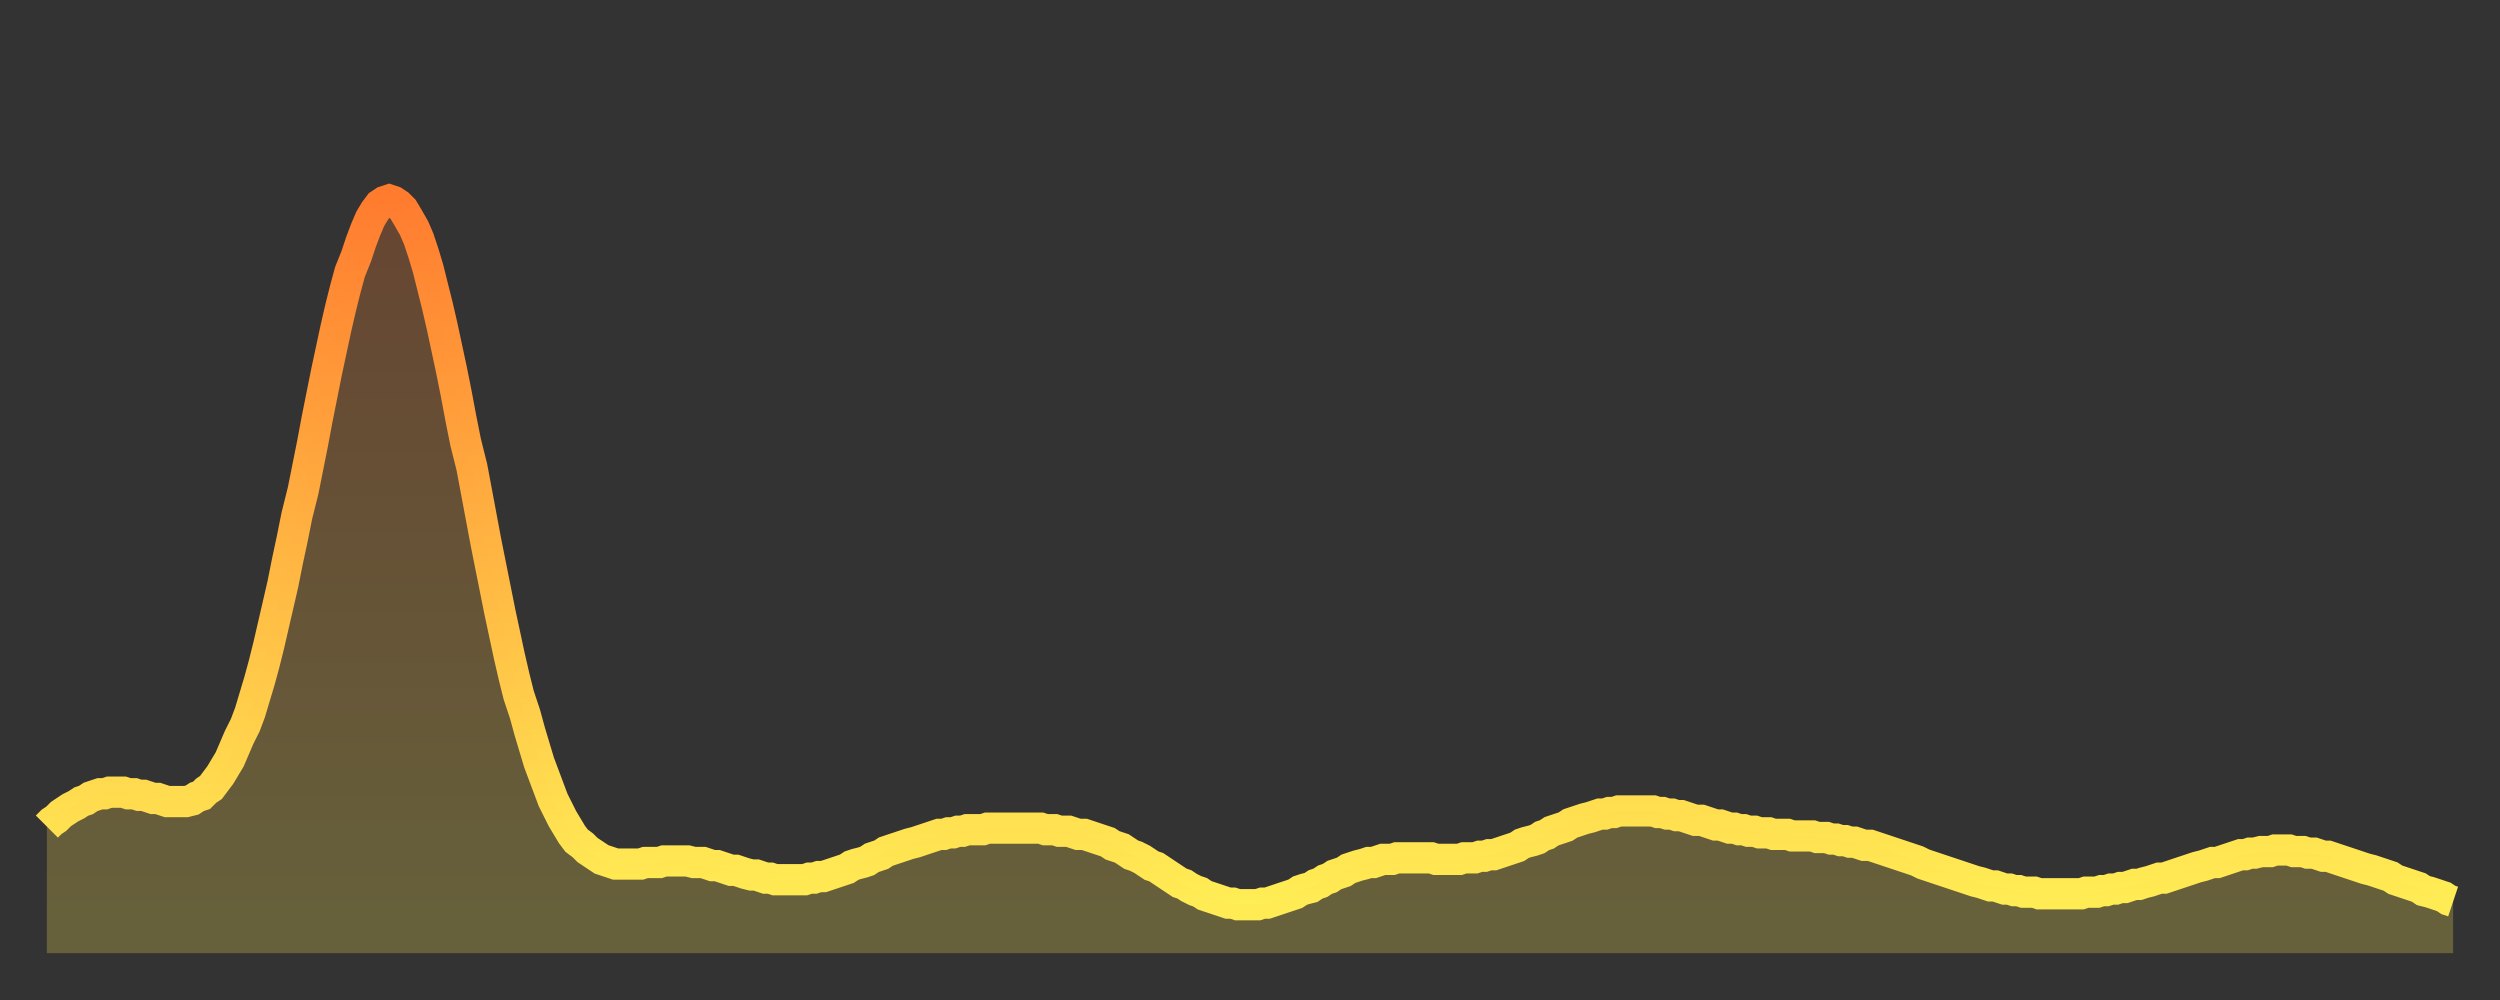
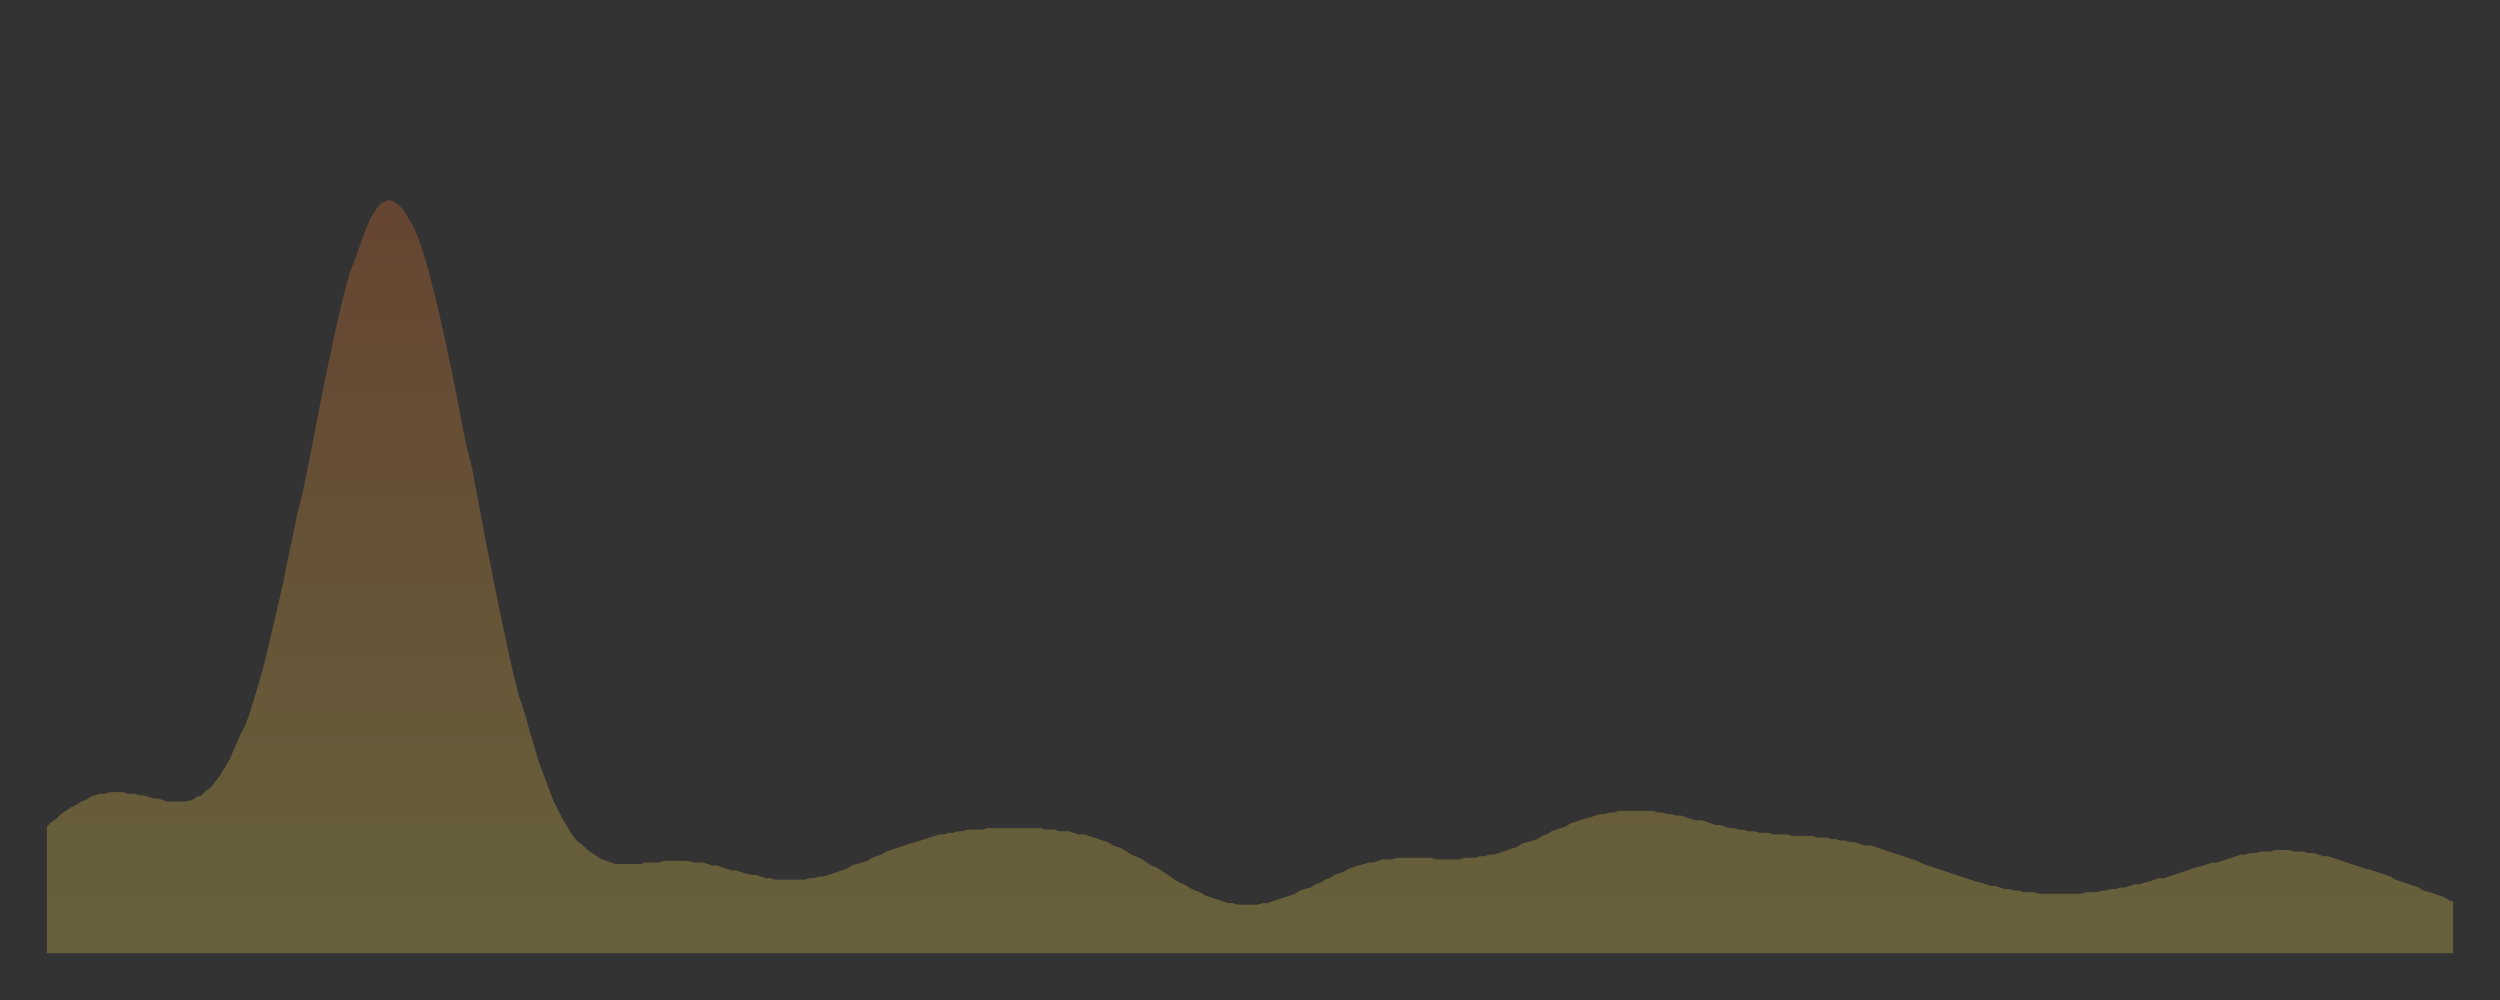
<svg xmlns="http://www.w3.org/2000/svg" baseProfile="full" height="64" version="1.1" width="160">
  <rect width="100%" height="100%" fill="#333333" stroke="none" />
  <defs>
    <linearGradient id="id1595860" x1="0" x2="0" y1="0" y2="1">
      <stop offset="0%" stop-color="#ff7c2f" />
      <stop offset="50%" stop-color="#ffb542" />
      <stop offset="100%" stop-color="#ffee55" />
    </linearGradient>
  </defs>
  <g transform="translate(3,3)">
    <g>
-       <path d="M 0.0 49.9 0.3 49.6 0.6 49.4 0.9 49.1 1.2 48.9 1.5 48.7 1.9 48.5 2.2 48.3 2.5 48.2 2.8 48.0 3.1 47.9 3.4 47.8 3.7 47.8 4.0 47.7 4.3 47.7 4.6 47.7 4.9 47.7 5.2 47.8 5.6 47.8 5.9 47.9 6.2 47.9 6.5 48.0 6.8 48.1 7.1 48.1 7.4 48.2 7.7 48.3 8.0 48.3 8.3 48.3 8.6 48.3 8.9 48.3 9.3 48.2 9.6 48.0 9.9 47.9 10.2 47.6 10.5 47.4 10.8 47.0 11.1 46.6 11.4 46.1 11.7 45.6 12.0 44.9 12.3 44.2 12.7 43.4 13.0 42.6 13.3 41.6 13.6 40.6 13.9 39.5 14.2 38.3 14.5 37.0 14.8 35.7 15.1 34.4 15.4 32.9 15.7 31.5 16.0 30.0 16.4 28.4 16.7 26.9 17.0 25.4 17.3 23.8 17.6 22.3 17.9 20.8 18.2 19.4 18.5 18.0 18.8 16.7 19.1 15.5 19.4 14.4 19.8 13.4 20.1 12.5 20.4 11.7 20.7 11.0 21.0 10.5 21.3 10.1 21.6 9.9 21.9 9.8 22.2 9.9 22.5 10.1 22.8 10.4 23.1 10.9 23.5 11.6 23.8 12.3 24.1 13.2 24.4 14.2 24.7 15.4 25.0 16.6 25.3 17.9 25.6 19.3 25.9 20.7 26.2 22.2 26.5 23.8 26.8 25.3 27.2 26.9 27.5 28.5 27.8 30.1 28.1 31.7 28.4 33.2 28.7 34.7 29.0 36.2 29.3 37.6 29.6 39.0 29.9 40.3 30.2 41.5 30.6 42.7 30.9 43.8 31.2 44.8 31.5 45.8 31.8 46.6 32.1 47.4 32.4 48.2 32.7 48.8 33.0 49.4 33.3 49.9 33.6 50.4 33.9 50.8 34.3 51.1 34.6 51.4 34.9 51.6 35.2 51.8 35.5 52.0 35.8 52.1 36.1 52.2 36.4 52.3 36.7 52.3 37.0 52.3 37.3 52.3 37.7 52.3 38.0 52.3 38.3 52.2 38.6 52.2 38.9 52.2 39.2 52.2 39.5 52.1 39.8 52.1 40.1 52.1 40.4 52.1 40.7 52.1 41.0 52.1 41.4 52.2 41.7 52.2 42.0 52.2 42.3 52.3 42.6 52.4 42.9 52.4 43.2 52.5 43.5 52.6 43.8 52.7 44.1 52.7 44.4 52.8 44.7 52.9 45.1 53.0 45.4 53.0 45.7 53.1 46.0 53.2 46.3 53.2 46.6 53.3 46.9 53.3 47.2 53.3 47.5 53.3 47.8 53.3 48.1 53.3 48.5 53.3 48.8 53.2 49.1 53.2 49.4 53.1 49.7 53.1 50.0 53.0 50.3 52.9 50.6 52.8 50.9 52.7 51.2 52.6 51.5 52.4 51.8 52.3 52.2 52.2 52.5 52.1 52.8 51.9 53.1 51.8 53.4 51.7 53.7 51.5 54.0 51.4 54.3 51.3 54.6 51.2 54.9 51.1 55.2 51.0 55.6 50.9 55.9 50.8 56.2 50.7 56.5 50.6 56.8 50.5 57.1 50.4 57.4 50.4 57.7 50.3 58.0 50.3 58.3 50.2 58.6 50.2 58.9 50.1 59.3 50.1 59.6 50.1 59.9 50.1 60.2 50.0 60.5 50.0 60.8 50.0 61.1 50.0 61.4 50.0 61.7 50.0 62.0 50.0 62.3 50.0 62.6 50.0 63.0 50.0 63.3 50.0 63.6 50.0 63.9 50.1 64.2 50.1 64.5 50.1 64.8 50.2 65.1 50.2 65.4 50.2 65.7 50.3 66.0 50.4 66.4 50.4 66.7 50.5 67.0 50.6 67.3 50.7 67.6 50.8 67.9 50.9 68.2 51.1 68.5 51.2 68.8 51.3 69.1 51.5 69.4 51.7 69.7 51.8 70.1 52.0 70.4 52.2 70.7 52.4 71.0 52.5 71.3 52.7 71.6 52.9 71.9 53.1 72.2 53.3 72.5 53.5 72.8 53.6 73.1 53.8 73.5 54.0 73.8 54.1 74.1 54.3 74.4 54.4 74.7 54.5 75.0 54.6 75.3 54.7 75.6 54.8 75.9 54.8 76.2 54.9 76.5 54.9 76.8 54.9 77.2 54.9 77.5 54.9 77.8 54.8 78.1 54.8 78.4 54.7 78.7 54.6 79.0 54.5 79.3 54.4 79.6 54.3 79.9 54.2 80.2 54.0 80.5 53.9 80.9 53.8 81.2 53.6 81.5 53.5 81.8 53.3 82.1 53.2 82.4 53.0 82.7 52.9 83.0 52.8 83.3 52.6 83.6 52.5 83.9 52.4 84.3 52.3 84.6 52.2 84.9 52.2 85.2 52.1 85.5 52.0 85.8 52.0 86.1 52.0 86.4 51.9 86.7 51.9 87.0 51.9 87.3 51.9 87.6 51.9 88.0 51.9 88.3 51.9 88.6 51.9 88.9 52.0 89.2 52.0 89.5 52.0 89.8 52.0 90.1 52.0 90.4 52.0 90.7 51.9 91.0 51.9 91.4 51.9 91.7 51.8 92.0 51.8 92.3 51.7 92.6 51.7 92.9 51.6 93.2 51.5 93.5 51.4 93.8 51.3 94.1 51.2 94.4 51.0 94.7 50.9 95.1 50.8 95.4 50.7 95.7 50.5 96.0 50.4 96.3 50.2 96.6 50.1 96.9 50.0 97.2 49.9 97.5 49.7 97.8 49.6 98.1 49.5 98.4 49.4 98.8 49.3 99.1 49.2 99.4 49.1 99.7 49.1 100.0 49.0 100.3 49.0 100.6 48.9 100.9 48.9 101.2 48.9 101.5 48.9 101.8 48.9 102.2 48.9 102.5 48.9 102.8 48.9 103.1 49.0 103.4 49.0 103.7 49.1 104.0 49.1 104.3 49.2 104.6 49.2 104.9 49.3 105.2 49.4 105.5 49.5 105.9 49.5 106.2 49.6 106.5 49.7 106.8 49.8 107.1 49.8 107.4 49.9 107.7 50.0 108.0 50.0 108.3 50.1 108.6 50.1 108.9 50.2 109.3 50.2 109.6 50.3 109.9 50.3 110.2 50.3 110.5 50.4 110.8 50.4 111.1 50.4 111.4 50.4 111.7 50.5 112.0 50.5 112.3 50.5 112.6 50.5 113.0 50.5 113.3 50.6 113.6 50.6 113.9 50.6 114.2 50.7 114.5 50.7 114.8 50.8 115.1 50.8 115.4 50.9 115.7 50.9 116.0 51.0 116.3 51.1 116.7 51.1 117.0 51.2 117.3 51.3 117.6 51.4 117.9 51.5 118.2 51.6 118.5 51.7 118.8 51.8 119.1 51.9 119.4 52.0 119.7 52.1 120.1 52.3 120.4 52.4 120.7 52.5 121.0 52.6 121.3 52.7 121.6 52.8 121.9 52.9 122.2 53.0 122.5 53.1 122.8 53.2 123.1 53.3 123.4 53.4 123.8 53.5 124.1 53.6 124.4 53.7 124.7 53.7 125.0 53.8 125.3 53.9 125.6 53.9 125.9 54.0 126.2 54.0 126.5 54.1 126.8 54.1 127.2 54.1 127.5 54.2 127.8 54.2 128.1 54.2 128.4 54.2 128.7 54.2 129.0 54.2 129.3 54.2 129.6 54.2 129.9 54.2 130.2 54.2 130.5 54.1 130.9 54.1 131.2 54.1 131.5 54.0 131.8 54.0 132.1 53.9 132.4 53.9 132.7 53.8 133.0 53.8 133.3 53.7 133.6 53.6 133.9 53.6 134.2 53.5 134.6 53.4 134.9 53.3 135.2 53.2 135.5 53.2 135.8 53.1 136.1 53.0 136.4 52.9 136.7 52.8 137.0 52.7 137.3 52.6 137.6 52.5 138.0 52.4 138.3 52.3 138.6 52.2 138.9 52.2 139.2 52.1 139.5 52.0 139.8 51.9 140.1 51.8 140.4 51.7 140.7 51.7 141.0 51.6 141.3 51.6 141.7 51.5 142.0 51.5 142.3 51.5 142.6 51.4 142.9 51.4 143.2 51.4 143.5 51.4 143.8 51.5 144.1 51.5 144.4 51.5 144.7 51.6 145.1 51.6 145.4 51.7 145.7 51.8 146.0 51.8 146.3 51.9 146.6 52.0 146.9 52.1 147.2 52.2 147.5 52.3 147.8 52.4 148.1 52.5 148.4 52.6 148.8 52.7 149.1 52.8 149.4 52.9 149.7 53.0 150.0 53.1 150.3 53.3 150.6 53.4 150.9 53.5 151.2 53.6 151.5 53.7 151.8 53.8 152.1 54.0 152.5 54.1 152.8 54.2 153.1 54.3 153.4 54.4 153.7 54.6 154.0 54.7" fill="none" id="graph-curve" opacity="1" stroke="url(#id1595860)" stroke-width="2" />
      <path d="M 0 58 L 0.0 49.9 0.3 49.6 0.6 49.4 0.9 49.1 1.2 48.9 1.5 48.7 1.9 48.5 2.2 48.3 2.5 48.2 2.8 48.0 3.1 47.9 3.4 47.8 3.7 47.8 4.0 47.7 4.3 47.7 4.6 47.7 4.9 47.7 5.2 47.8 5.6 47.8 5.9 47.9 6.2 47.9 6.5 48.0 6.8 48.1 7.1 48.1 7.4 48.2 7.7 48.3 8.0 48.3 8.3 48.3 8.6 48.3 8.9 48.3 9.3 48.2 9.6 48.0 9.9 47.9 10.2 47.6 10.5 47.4 10.8 47.0 11.1 46.6 11.4 46.1 11.7 45.6 12.0 44.9 12.3 44.2 12.7 43.4 13.0 42.6 13.3 41.6 13.6 40.6 13.9 39.5 14.2 38.3 14.5 37.0 14.8 35.7 15.1 34.4 15.4 32.9 15.7 31.5 16.0 30.0 16.4 28.4 16.7 26.9 17.0 25.4 17.3 23.8 17.6 22.3 17.9 20.8 18.2 19.4 18.5 18.0 18.8 16.7 19.1 15.5 19.4 14.4 19.8 13.4 20.1 12.5 20.4 11.7 20.7 11.0 21.0 10.5 21.3 10.1 21.6 9.9 21.9 9.8 22.2 9.9 22.5 10.1 22.8 10.4 23.1 10.9 23.5 11.6 23.8 12.3 24.1 13.2 24.4 14.2 24.7 15.4 25.0 16.6 25.3 17.9 25.6 19.3 25.9 20.7 26.2 22.2 26.5 23.8 26.8 25.3 27.2 26.9 27.5 28.5 27.8 30.1 28.1 31.7 28.4 33.2 28.7 34.7 29.0 36.2 29.3 37.6 29.6 39.0 29.9 40.3 30.2 41.5 30.6 42.7 30.9 43.8 31.2 44.8 31.5 45.8 31.8 46.6 32.1 47.4 32.4 48.2 32.7 48.8 33.0 49.4 33.3 49.9 33.6 50.4 33.9 50.8 34.3 51.1 34.6 51.4 34.9 51.6 35.2 51.8 35.5 52.0 35.8 52.1 36.1 52.2 36.4 52.3 36.7 52.3 37.0 52.3 37.3 52.3 37.7 52.3 38.0 52.3 38.3 52.2 38.6 52.2 38.9 52.2 39.2 52.2 39.5 52.1 39.8 52.1 40.1 52.1 40.4 52.1 40.7 52.1 41.0 52.1 41.4 52.2 41.7 52.2 42.0 52.2 42.3 52.3 42.6 52.4 42.9 52.4 43.2 52.5 43.5 52.6 43.8 52.7 44.1 52.7 44.4 52.8 44.7 52.9 45.1 53.0 45.4 53.0 45.7 53.1 46.0 53.2 46.3 53.2 46.6 53.3 46.9 53.3 47.2 53.3 47.5 53.3 47.8 53.3 48.1 53.3 48.5 53.3 48.8 53.2 49.1 53.2 49.4 53.1 49.7 53.1 50.0 53.0 50.3 52.9 50.6 52.8 50.9 52.7 51.2 52.6 51.5 52.4 51.8 52.3 52.2 52.2 52.5 52.1 52.8 51.9 53.1 51.8 53.4 51.7 53.7 51.5 54.0 51.4 54.3 51.3 54.6 51.2 54.9 51.1 55.2 51.0 55.6 50.9 55.9 50.8 56.2 50.7 56.5 50.6 56.8 50.5 57.1 50.4 57.4 50.4 57.7 50.3 58.0 50.3 58.3 50.2 58.6 50.2 58.9 50.1 59.3 50.1 59.6 50.1 59.9 50.1 60.2 50.0 60.5 50.0 60.8 50.0 61.1 50.0 61.4 50.0 61.7 50.0 62.0 50.0 62.3 50.0 62.6 50.0 63.0 50.0 63.3 50.0 63.6 50.0 63.9 50.1 64.2 50.1 64.5 50.1 64.8 50.2 65.1 50.2 65.4 50.2 65.7 50.3 66.0 50.4 66.4 50.4 66.7 50.5 67.0 50.6 67.3 50.7 67.6 50.8 67.9 50.9 68.2 51.1 68.5 51.2 68.8 51.3 69.1 51.5 69.4 51.7 69.7 51.8 70.1 52.0 70.4 52.2 70.7 52.4 71.0 52.5 71.3 52.7 71.6 52.9 71.9 53.1 72.2 53.3 72.5 53.5 72.8 53.6 73.1 53.8 73.5 54.0 73.8 54.1 74.1 54.3 74.4 54.4 74.7 54.5 75.0 54.6 75.3 54.7 75.6 54.8 75.9 54.8 76.2 54.9 76.5 54.9 76.8 54.9 77.2 54.9 77.5 54.9 77.8 54.8 78.1 54.8 78.4 54.7 78.7 54.6 79.0 54.5 79.3 54.4 79.6 54.3 79.9 54.2 80.2 54.0 80.5 53.9 80.9 53.8 81.2 53.6 81.5 53.5 81.8 53.3 82.1 53.2 82.4 53.0 82.7 52.9 83.0 52.8 83.3 52.6 83.6 52.5 83.9 52.4 84.3 52.3 84.6 52.2 84.9 52.2 85.2 52.1 85.5 52.0 85.8 52.0 86.1 52.0 86.4 51.9 86.7 51.9 87.0 51.9 87.3 51.9 87.6 51.9 88.0 51.9 88.3 51.9 88.6 51.9 88.9 52.0 89.2 52.0 89.5 52.0 89.8 52.0 90.1 52.0 90.4 52.0 90.7 51.9 91.0 51.9 91.4 51.9 91.7 51.8 92.0 51.8 92.3 51.7 92.6 51.7 92.9 51.6 93.2 51.5 93.5 51.4 93.8 51.3 94.1 51.2 94.4 51.0 94.7 50.9 95.1 50.8 95.4 50.7 95.7 50.5 96.0 50.4 96.3 50.2 96.6 50.1 96.9 50.0 97.2 49.9 97.5 49.7 97.8 49.6 98.1 49.5 98.4 49.4 98.8 49.3 99.1 49.2 99.4 49.1 99.7 49.1 100.0 49.0 100.3 49.0 100.6 48.9 100.9 48.9 101.2 48.9 101.5 48.9 101.8 48.9 102.2 48.9 102.5 48.9 102.8 48.9 103.1 49.0 103.4 49.0 103.7 49.1 104.0 49.1 104.3 49.2 104.6 49.2 104.9 49.3 105.2 49.4 105.5 49.5 105.9 49.5 106.2 49.6 106.5 49.7 106.8 49.8 107.1 49.8 107.4 49.9 107.7 50.0 108.0 50.0 108.3 50.1 108.6 50.1 108.9 50.2 109.3 50.2 109.6 50.3 109.9 50.3 110.2 50.3 110.5 50.4 110.8 50.4 111.1 50.4 111.4 50.4 111.7 50.5 112.0 50.5 112.3 50.5 112.6 50.5 113.0 50.5 113.3 50.6 113.6 50.6 113.9 50.6 114.2 50.7 114.5 50.7 114.8 50.8 115.1 50.8 115.4 50.9 115.7 50.9 116.0 51.0 116.3 51.1 116.7 51.1 117.0 51.2 117.3 51.3 117.6 51.4 117.9 51.5 118.2 51.6 118.5 51.7 118.8 51.8 119.1 51.9 119.4 52.0 119.7 52.1 120.1 52.3 120.4 52.4 120.7 52.5 121.0 52.6 121.3 52.7 121.6 52.8 121.9 52.9 122.2 53.0 122.5 53.1 122.8 53.2 123.1 53.3 123.4 53.4 123.8 53.5 124.1 53.6 124.4 53.7 124.7 53.7 125.0 53.8 125.3 53.9 125.6 53.9 125.9 54.0 126.2 54.0 126.5 54.1 126.8 54.1 127.2 54.1 127.5 54.2 127.8 54.2 128.1 54.2 128.4 54.2 128.7 54.2 129.0 54.2 129.3 54.2 129.6 54.2 129.9 54.2 130.2 54.2 130.5 54.1 130.9 54.1 131.2 54.1 131.5 54.0 131.8 54.0 132.1 53.9 132.4 53.9 132.7 53.8 133.0 53.8 133.3 53.7 133.6 53.6 133.9 53.6 134.2 53.5 134.6 53.4 134.9 53.3 135.2 53.2 135.5 53.2 135.8 53.1 136.1 53.0 136.4 52.9 136.7 52.8 137.0 52.7 137.3 52.6 137.6 52.5 138.0 52.4 138.3 52.3 138.6 52.2 138.9 52.2 139.2 52.1 139.5 52.0 139.8 51.9 140.1 51.8 140.4 51.7 140.7 51.7 141.0 51.6 141.3 51.6 141.7 51.5 142.0 51.5 142.3 51.5 142.6 51.4 142.9 51.4 143.2 51.4 143.5 51.4 143.8 51.5 144.1 51.5 144.4 51.5 144.7 51.6 145.1 51.6 145.4 51.7 145.7 51.8 146.0 51.8 146.3 51.9 146.6 52.0 146.9 52.1 147.2 52.2 147.5 52.3 147.8 52.4 148.1 52.5 148.4 52.6 148.8 52.7 149.1 52.8 149.4 52.9 149.7 53.0 150.0 53.1 150.3 53.3 150.6 53.4 150.9 53.5 151.2 53.6 151.5 53.7 151.8 53.8 152.1 54.0 152.5 54.1 152.8 54.2 153.1 54.3 153.4 54.4 153.7 54.6 154.0 54.7 154 58" fill="url(#id1595860)" fill-opacity=".25" id="graph-shadow" />
    </g>
  </g>
</svg>